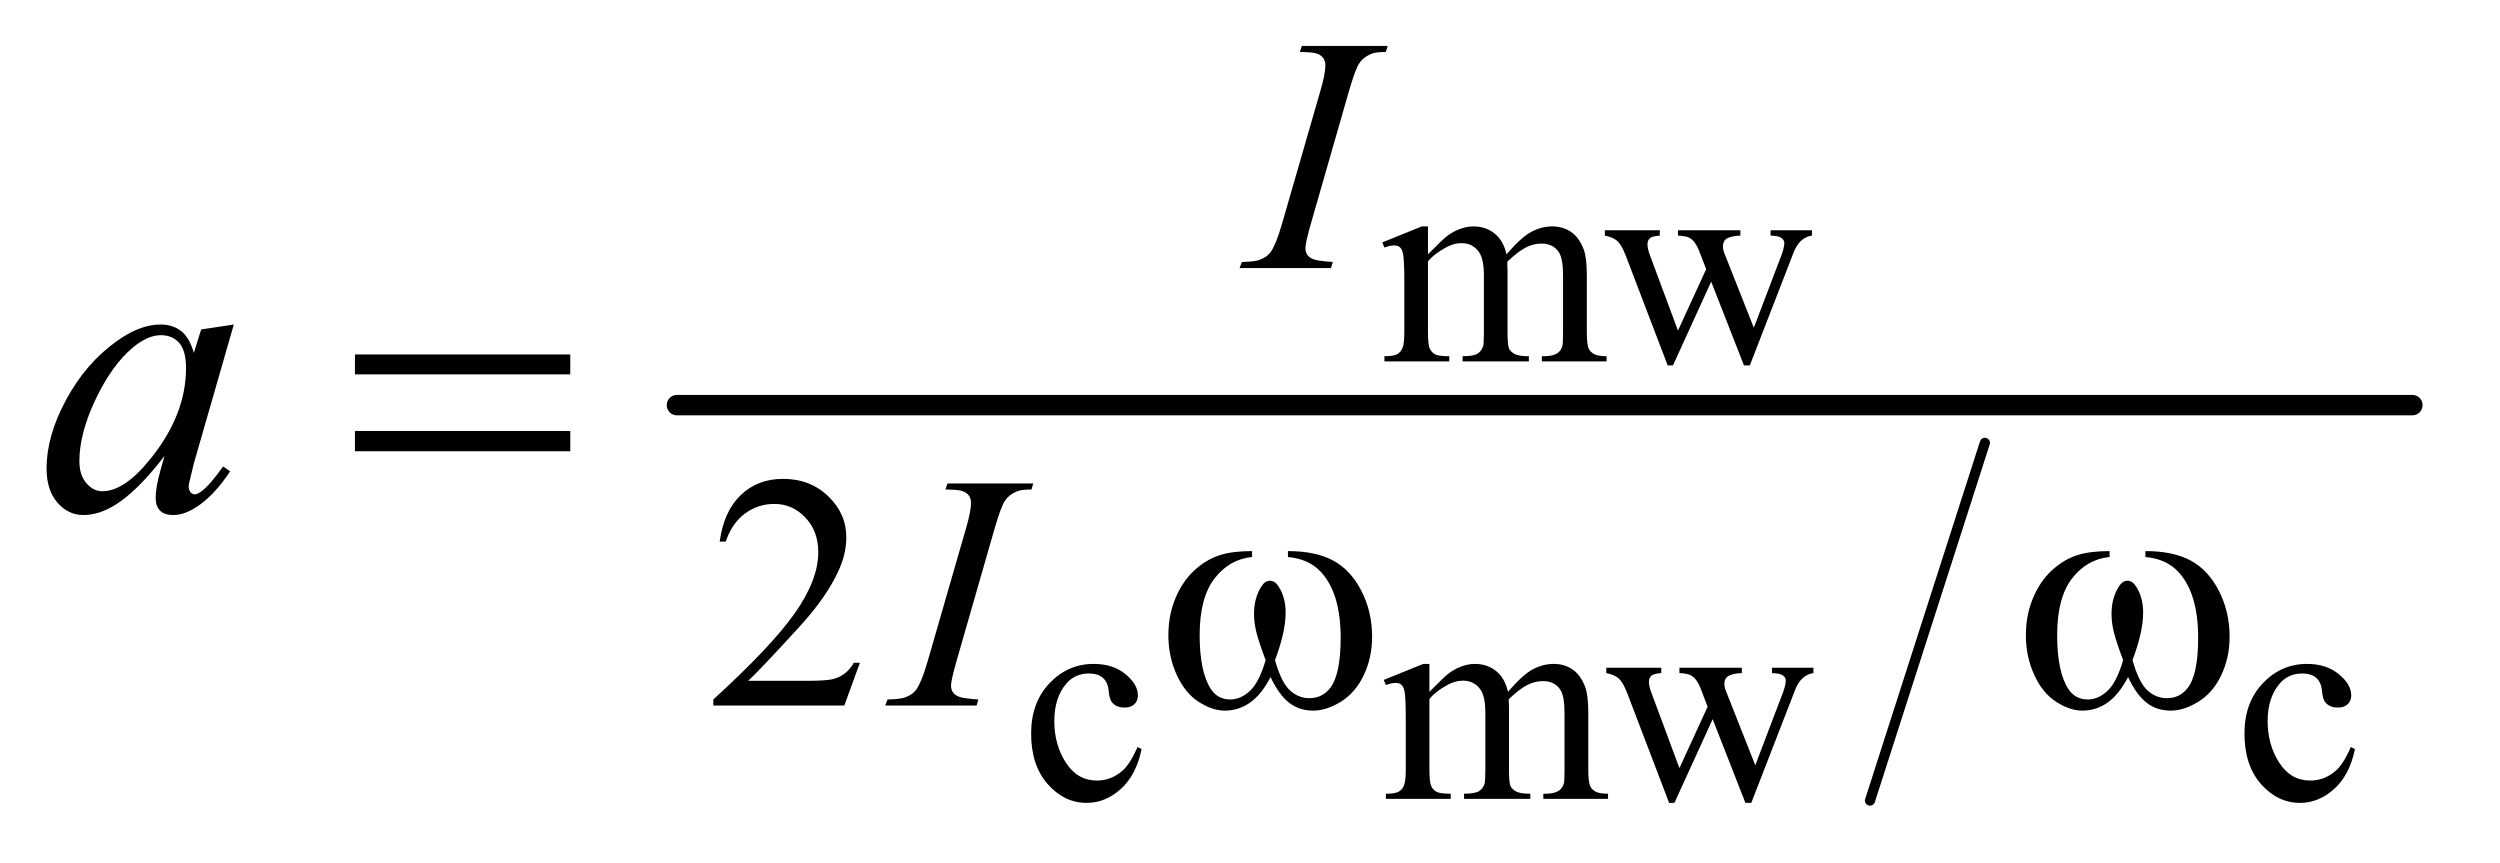
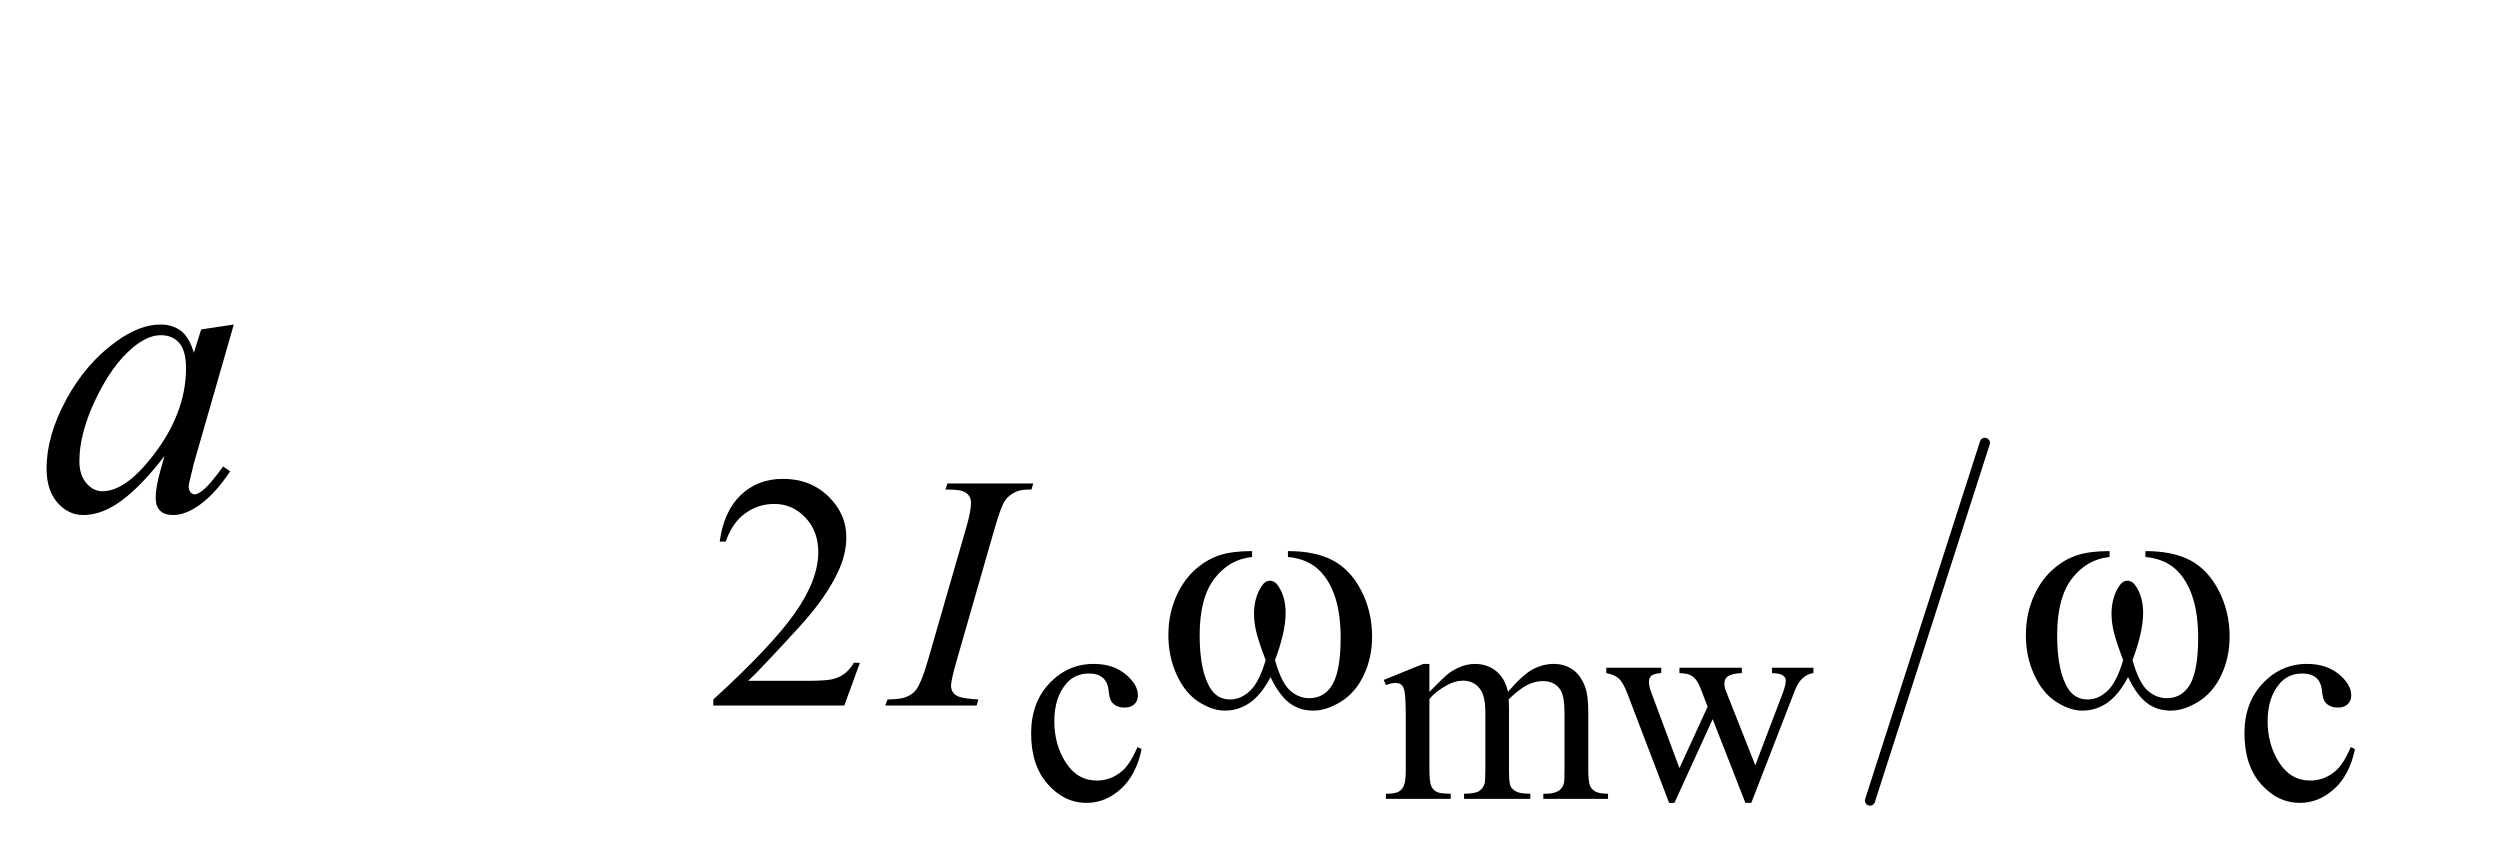
<svg xmlns="http://www.w3.org/2000/svg" stroke-dasharray="none" shape-rendering="auto" font-family="'Dialog'" text-rendering="auto" width="84" fill-opacity="1" color-interpolation="auto" color-rendering="auto" preserveAspectRatio="xMidYMid meet" font-size="12px" viewBox="0 0 84 29" fill="black" stroke="black" image-rendering="auto" stroke-miterlimit="10" stroke-linecap="square" stroke-linejoin="miter" font-style="normal" stroke-width="1" height="29" stroke-dashoffset="0" font-weight="normal" stroke-opacity="1">
  <defs id="genericDefs" />
  <g>
    <defs id="defs1">
      <clipPath clipPathUnits="userSpaceOnUse" id="clipPath1">
        <path d="M1.083 2.059 L53.915 2.059 L53.915 20.435 L1.083 20.435 L1.083 2.059 Z" />
      </clipPath>
      <clipPath clipPathUnits="userSpaceOnUse" id="clipPath2">
        <path d="M34.699 65.77 L34.699 652.872 L1728.051 652.872 L1728.051 65.77 Z" />
      </clipPath>
    </defs>
    <g stroke-width="7" transform="scale(1.576,1.576) translate(-1.083,-2.059) matrix(0.031,0,0,0.031,0,0)" stroke-linejoin="round" stroke-linecap="round">
      <line y2="617" fill="none" x1="1400" clip-path="url(#clipPath2)" x2="1321" y1="371" />
    </g>
    <g stroke-width="14" transform="matrix(0.049,0,0,0.049,-1.706,-3.244)" stroke-linejoin="round" stroke-linecap="round">
-       <line y2="344" fill="none" x1="499" clip-path="url(#clipPath2)" x2="1689" y1="344" />
-     </g>
+       </g>
    <g transform="matrix(0.049,0,0,0.049,-1.706,-3.244)">
-       <path d="M1013.984 240.594 Q1023.797 230.766 1025.562 229.297 Q1029.969 225.578 1035.078 223.516 Q1040.188 221.453 1045.188 221.453 Q1053.625 221.453 1059.703 226.359 Q1065.797 231.266 1067.859 240.594 Q1077.969 228.812 1084.938 225.141 Q1091.906 221.453 1099.266 221.453 Q1106.422 221.453 1111.969 225.141 Q1117.516 228.812 1120.766 237.156 Q1122.922 242.844 1122.922 255.016 L1122.922 293.688 Q1122.922 302.125 1124.188 305.266 Q1125.172 307.422 1127.812 308.953 Q1130.469 310.469 1136.469 310.469 L1136.469 314 L1092.094 314 L1092.094 310.469 L1093.969 310.469 Q1099.75 310.469 1103 308.203 Q1105.25 306.641 1106.234 303.203 Q1106.625 301.531 1106.625 293.688 L1106.625 255.016 Q1106.625 244.016 1103.969 239.516 Q1100.141 233.234 1091.703 233.234 Q1086.5 233.234 1081.25 235.828 Q1076 238.422 1068.547 245.5 L1068.344 246.578 L1068.547 250.797 L1068.547 293.688 Q1068.547 302.906 1069.578 305.172 Q1070.609 307.422 1073.453 308.953 Q1076.297 310.469 1083.172 310.469 L1083.172 314 L1037.734 314 L1037.734 310.469 Q1045.188 310.469 1047.984 308.703 Q1050.781 306.938 1051.859 303.406 Q1052.344 301.734 1052.344 293.688 L1052.344 255.016 Q1052.344 244.016 1049.109 239.219 Q1044.797 232.938 1037.047 232.938 Q1031.734 232.938 1026.547 235.781 Q1018.391 240.094 1013.984 245.5 L1013.984 293.688 Q1013.984 302.516 1015.203 305.172 Q1016.438 307.812 1018.828 309.141 Q1021.234 310.469 1028.594 310.469 L1028.594 314 L984.141 314 L984.141 310.469 Q990.328 310.469 992.781 309.141 Q995.234 307.812 996.5 304.922 Q997.781 302.031 997.781 293.688 L997.781 259.328 Q997.781 244.516 996.906 240.188 Q996.219 236.953 994.734 235.734 Q993.266 234.5 990.719 234.5 Q987.969 234.5 984.141 235.969 L982.672 232.438 L1009.75 221.453 L1013.984 221.453 L1013.984 240.594 ZM1135.281 224.094 L1172.969 224.094 L1172.969 227.734 Q1167.766 228.125 1166.141 229.594 Q1164.516 231.062 1164.516 233.812 Q1164.516 236.859 1166.188 241.172 L1185.422 292.906 L1204.766 250.797 L1199.656 237.547 Q1197.297 231.656 1193.469 229.406 Q1191.312 228.031 1185.422 227.734 L1185.422 224.094 L1228.219 224.094 L1228.219 227.734 Q1221.156 228.031 1218.203 230.281 Q1216.25 231.859 1216.25 235.281 Q1216.25 237.25 1217.031 239.312 L1237.438 290.938 L1256.391 241.172 Q1258.344 235.875 1258.344 232.734 Q1258.344 230.875 1256.422 229.406 Q1254.516 227.922 1248.922 227.734 L1248.922 224.094 L1277.297 224.094 L1277.297 227.734 Q1268.75 229 1264.734 239.312 L1234.703 316.75 L1230.672 316.75 L1208.203 259.328 L1182 316.75 L1178.359 316.75 L1149.5 241.172 Q1146.656 234.016 1143.906 231.516 Q1141.172 229 1135.281 227.734 L1135.281 224.094 Z" stroke="none" clip-path="url(#clipPath2)" />
-     </g>
+       </g>
    <g transform="matrix(0.049,0,0,0.049,-1.706,-3.244)">
      <path d="M817.641 579.844 Q814 597.609 803.406 607.188 Q792.812 616.75 779.953 616.75 Q764.641 616.75 753.25 603.891 Q741.875 591.031 741.875 569.141 Q741.875 547.953 754.484 534.703 Q767.094 521.453 784.766 521.453 Q798.016 521.453 806.547 528.469 Q815.094 535.484 815.094 543.047 Q815.094 546.766 812.688 549.078 Q810.281 551.391 805.953 551.391 Q800.172 551.391 797.219 547.656 Q795.562 545.594 795.016 539.812 Q794.469 534.016 791.047 530.969 Q787.609 528.031 781.516 528.031 Q771.703 528.031 765.719 535.281 Q757.766 544.906 757.766 560.703 Q757.766 576.797 765.672 589.125 Q773.578 601.438 787.016 601.438 Q796.641 601.438 804.297 594.859 Q809.688 590.344 814.797 578.469 L817.641 579.844 ZM1014.984 540.594 Q1024.797 530.766 1026.562 529.297 Q1030.969 525.578 1036.078 523.516 Q1041.188 521.453 1046.188 521.453 Q1054.625 521.453 1060.703 526.359 Q1066.797 531.266 1068.859 540.594 Q1078.969 528.812 1085.938 525.141 Q1092.906 521.453 1100.266 521.453 Q1107.422 521.453 1112.969 525.141 Q1118.516 528.812 1121.766 537.156 Q1123.922 542.844 1123.922 555.016 L1123.922 593.688 Q1123.922 602.125 1125.188 605.266 Q1126.172 607.422 1128.812 608.953 Q1131.469 610.469 1137.469 610.469 L1137.469 614 L1093.094 614 L1093.094 610.469 L1094.969 610.469 Q1100.75 610.469 1104 608.203 Q1106.25 606.641 1107.234 603.203 Q1107.625 601.531 1107.625 593.688 L1107.625 555.016 Q1107.625 544.016 1104.969 539.516 Q1101.141 533.234 1092.703 533.234 Q1087.5 533.234 1082.25 535.828 Q1077 538.422 1069.547 545.5 L1069.344 546.578 L1069.547 550.797 L1069.547 593.688 Q1069.547 602.906 1070.578 605.172 Q1071.609 607.422 1074.453 608.953 Q1077.297 610.469 1084.172 610.469 L1084.172 614 L1038.734 614 L1038.734 610.469 Q1046.188 610.469 1048.984 608.703 Q1051.781 606.938 1052.859 603.406 Q1053.344 601.734 1053.344 593.688 L1053.344 555.016 Q1053.344 544.016 1050.109 539.219 Q1045.797 532.938 1038.047 532.938 Q1032.734 532.938 1027.547 535.781 Q1019.391 540.094 1014.984 545.5 L1014.984 593.688 Q1014.984 602.516 1016.203 605.172 Q1017.438 607.812 1019.828 609.141 Q1022.234 610.469 1029.594 610.469 L1029.594 614 L985.141 614 L985.141 610.469 Q991.328 610.469 993.781 609.141 Q996.234 607.812 997.5 604.922 Q998.781 602.031 998.781 593.688 L998.781 559.328 Q998.781 544.516 997.906 540.188 Q997.219 536.953 995.734 535.734 Q994.266 534.5 991.719 534.5 Q988.969 534.5 985.141 535.969 L983.672 532.438 L1010.75 521.453 L1014.984 521.453 L1014.984 540.594 ZM1136.281 524.094 L1173.969 524.094 L1173.969 527.734 Q1168.766 528.125 1167.141 529.594 Q1165.516 531.062 1165.516 533.812 Q1165.516 536.859 1167.188 541.172 L1186.422 592.906 L1205.766 550.797 L1200.656 537.547 Q1198.297 531.656 1194.469 529.406 Q1192.312 528.031 1186.422 527.734 L1186.422 524.094 L1229.219 524.094 L1229.219 527.734 Q1222.156 528.031 1219.203 530.281 Q1217.25 531.859 1217.25 535.281 Q1217.25 537.25 1218.031 539.312 L1238.438 590.938 L1257.391 541.172 Q1259.344 535.875 1259.344 532.734 Q1259.344 530.875 1257.422 529.406 Q1255.516 527.922 1249.922 527.734 L1249.922 524.094 L1278.297 524.094 L1278.297 527.734 Q1269.75 529 1265.734 539.312 L1235.703 616.75 L1231.672 616.75 L1209.203 559.328 L1183 616.75 L1179.359 616.75 L1150.5 541.172 Q1147.656 534.016 1144.906 531.516 Q1142.172 529 1136.281 527.734 L1136.281 524.094 ZM1649.641 579.844 Q1646 597.609 1635.406 607.188 Q1624.812 616.75 1611.953 616.75 Q1596.641 616.75 1585.25 603.891 Q1573.875 591.031 1573.875 569.141 Q1573.875 547.953 1586.484 534.703 Q1599.094 521.453 1616.766 521.453 Q1630.016 521.453 1638.547 528.469 Q1647.094 535.484 1647.094 543.047 Q1647.094 546.766 1644.688 549.078 Q1642.281 551.391 1637.953 551.391 Q1632.172 551.391 1629.219 547.656 Q1627.562 545.594 1627.016 539.812 Q1626.469 534.016 1623.047 530.969 Q1619.609 528.031 1613.516 528.031 Q1603.703 528.031 1597.719 535.281 Q1589.766 544.906 1589.766 560.703 Q1589.766 576.797 1597.672 589.125 Q1605.578 601.438 1619.016 601.438 Q1628.641 601.438 1636.297 594.859 Q1641.688 590.344 1646.797 578.469 L1649.641 579.844 Z" stroke="none" clip-path="url(#clipPath2)" />
    </g>
    <g transform="matrix(0.049,0,0,0.049,-1.706,-3.244)">
      <path d="M624.453 520.688 L613.781 550 L523.938 550 L523.938 545.844 Q563.578 509.688 579.75 486.781 Q595.922 463.859 595.922 444.875 Q595.922 430.391 587.047 421.078 Q578.188 411.75 565.828 411.75 Q554.594 411.75 545.672 418.328 Q536.75 424.891 532.484 437.578 L528.328 437.578 Q531.125 416.812 542.75 405.688 Q554.375 394.562 571.781 394.562 Q590.312 394.562 602.719 406.469 Q615.141 418.375 615.141 434.547 Q615.141 446.125 609.75 457.688 Q601.438 475.875 582.797 496.203 Q554.828 526.75 547.859 533.047 L587.625 533.047 Q599.75 533.047 604.625 532.156 Q609.516 531.25 613.438 528.5 Q617.375 525.734 620.297 520.688 L624.453 520.688 Z" stroke="none" clip-path="url(#clipPath2)" />
    </g>
    <g transform="matrix(0.049,0,0,0.049,-1.706,-3.244)">
-       <path d="M948.719 245.844 L947.484 250 L884.812 250 L886.391 245.844 Q895.812 245.625 898.844 244.266 Q903.797 242.359 906.156 239 Q909.859 233.719 913.781 220.125 L940.297 128.266 Q943.656 116.812 943.656 110.969 Q943.656 108.047 942.188 106.031 Q940.734 104 937.75 102.938 Q934.781 101.875 926.141 101.875 L927.484 97.719 L986.344 97.719 L985.094 101.875 Q977.906 101.75 974.438 103.438 Q969.375 105.688 966.734 109.844 Q964.094 114 959.938 128.266 L933.547 220.125 Q929.953 232.812 929.953 236.297 Q929.953 239.109 931.359 241.078 Q932.766 243.031 935.844 244.109 Q938.938 245.172 948.719 245.844 Z" stroke="none" clip-path="url(#clipPath2)" />
-     </g>
+       </g>
    <g transform="matrix(0.049,0,0,0.049,-1.706,-3.244)">
      <path d="M705.719 545.844 L704.484 550 L641.812 550 L643.391 545.844 Q652.812 545.625 655.844 544.266 Q660.797 542.359 663.156 539 Q666.859 533.719 670.781 520.125 L697.297 428.266 Q700.656 416.812 700.656 410.969 Q700.656 408.047 699.188 406.031 Q697.734 404 694.75 402.938 Q691.781 401.875 683.141 401.875 L684.484 397.719 L743.344 397.719 L742.094 401.875 Q734.906 401.75 731.438 403.438 Q726.375 405.688 723.734 409.844 Q721.094 414 716.938 428.266 L690.547 520.125 Q686.953 532.812 686.953 536.297 Q686.953 539.109 688.359 541.078 Q689.766 543.031 692.844 544.109 Q695.938 545.172 705.719 545.844 Z" stroke="none" clip-path="url(#clipPath2)" />
    </g>
    <g transform="matrix(0.049,0,0,0.049,-1.706,-3.244)">
      <path d="M195.141 288.734 L167.719 384.078 L164.625 396.875 Q164.203 398.703 164.203 399.969 Q164.203 402.219 165.609 403.906 Q166.734 405.172 168.422 405.172 Q170.25 405.172 173.203 402.922 Q178.688 398.844 187.828 386.047 L192.609 389.422 Q182.906 404.047 172.641 411.719 Q162.375 419.375 153.656 419.375 Q147.609 419.375 144.578 416.344 Q141.562 413.328 141.562 407.562 Q141.562 400.672 144.656 389.422 L147.609 378.875 Q129.188 402.922 113.719 412.484 Q102.609 419.375 91.922 419.375 Q81.656 419.375 74.203 410.875 Q66.75 402.359 66.75 387.453 Q66.75 365.094 80.172 340.281 Q93.609 315.453 114.281 300.547 Q130.453 288.734 144.797 288.734 Q153.375 288.734 159.062 293.234 Q164.766 297.734 167.719 308.141 L172.781 292.109 L195.141 288.734 ZM145.078 296.047 Q136.078 296.047 125.953 304.484 Q111.609 316.438 100.422 339.922 Q89.25 363.406 89.25 382.391 Q89.25 391.953 94.031 397.516 Q98.812 403.062 105 403.062 Q120.328 403.062 138.328 380.422 Q162.375 350.328 162.375 318.688 Q162.375 306.734 157.734 301.391 Q153.094 296.047 145.078 296.047 Z" stroke="none" clip-path="url(#clipPath2)" />
    </g>
    <g transform="matrix(0.049,0,0,0.049,-1.706,-3.244)">
      <path d="M917.969 448.141 L917.969 444.094 Q936.953 444.094 948.969 450.562 Q960.984 457.016 968.328 471.344 Q975.688 485.656 975.688 502.719 Q975.688 517.203 969.953 529.219 Q964.234 541.234 954.297 547.359 Q944.359 553.484 935.375 553.484 Q925.484 553.484 918.516 547.875 Q911.562 542.25 906.062 530.453 Q899.891 542.359 892.078 547.922 Q884.281 553.484 874.625 553.484 Q866.188 553.484 856.812 547.484 Q847.438 541.469 841.703 528.953 Q835.984 516.422 835.984 501.828 Q835.984 485.984 842.391 472.953 Q847.328 462.844 855.016 456.219 Q862.719 449.594 871.359 446.844 Q880.016 444.094 893.375 444.094 L893.375 448.141 Q877.766 449.719 867.594 462.922 Q857.438 476.109 857.438 501.703 Q857.438 526.984 865.188 538.766 Q869.906 545.844 878.438 545.844 Q885.516 545.844 891.859 540.016 Q898.203 534.172 902.688 518.891 Q897.75 505.75 896.234 499.359 Q894.719 492.953 894.719 487.109 Q894.719 476.219 899.781 468.359 Q902.25 464.422 905.609 464.422 Q909.094 464.422 911.562 468.359 Q916.391 475.766 916.391 486.438 Q916.391 499.469 909.094 518.891 Q913.469 534.281 919.359 539.625 Q925.266 544.953 932.672 544.953 Q941.438 544.953 946.828 538.094 Q954.125 528.891 954.125 503.625 Q954.125 472.953 940.547 458.359 Q932.344 449.484 917.969 448.141 ZM1505.969 448.141 L1505.969 444.094 Q1524.953 444.094 1536.969 450.562 Q1548.984 457.016 1556.328 471.344 Q1563.688 485.656 1563.688 502.719 Q1563.688 517.203 1557.953 529.219 Q1552.234 541.234 1542.297 547.359 Q1532.359 553.484 1523.375 553.484 Q1513.484 553.484 1506.516 547.875 Q1499.562 542.25 1494.062 530.453 Q1487.891 542.359 1480.078 547.922 Q1472.281 553.484 1462.625 553.484 Q1454.188 553.484 1444.812 547.484 Q1435.438 541.469 1429.703 528.953 Q1423.984 516.422 1423.984 501.828 Q1423.984 485.984 1430.391 472.953 Q1435.328 462.844 1443.016 456.219 Q1450.719 449.594 1459.359 446.844 Q1468.016 444.094 1481.375 444.094 L1481.375 448.141 Q1465.766 449.719 1455.594 462.922 Q1445.438 476.109 1445.438 501.703 Q1445.438 526.984 1453.188 538.766 Q1457.906 545.844 1466.438 545.844 Q1473.516 545.844 1479.859 540.016 Q1486.203 534.172 1490.688 518.891 Q1485.75 505.75 1484.234 499.359 Q1482.719 492.953 1482.719 487.109 Q1482.719 476.219 1487.781 468.359 Q1490.25 464.422 1493.609 464.422 Q1497.094 464.422 1499.562 468.359 Q1504.391 475.766 1504.391 486.438 Q1504.391 499.469 1497.094 518.891 Q1501.469 534.281 1507.359 539.625 Q1513.266 544.953 1520.672 544.953 Q1529.438 544.953 1534.828 538.094 Q1542.125 528.891 1542.125 503.625 Q1542.125 472.953 1528.547 458.359 Q1520.344 449.484 1505.969 448.141 Z" stroke="none" clip-path="url(#clipPath2)" />
    </g>
    <g transform="matrix(0.049,0,0,0.049,-1.706,-3.244)">
-       <path d="M278.203 309.266 L425.859 309.266 L425.859 322.906 L278.203 322.906 L278.203 309.266 ZM278.203 361.719 L425.859 361.719 L425.859 375.641 L278.203 375.641 L278.203 361.719 Z" stroke="none" clip-path="url(#clipPath2)" />
-     </g>
+       </g>
  </g>
</svg>